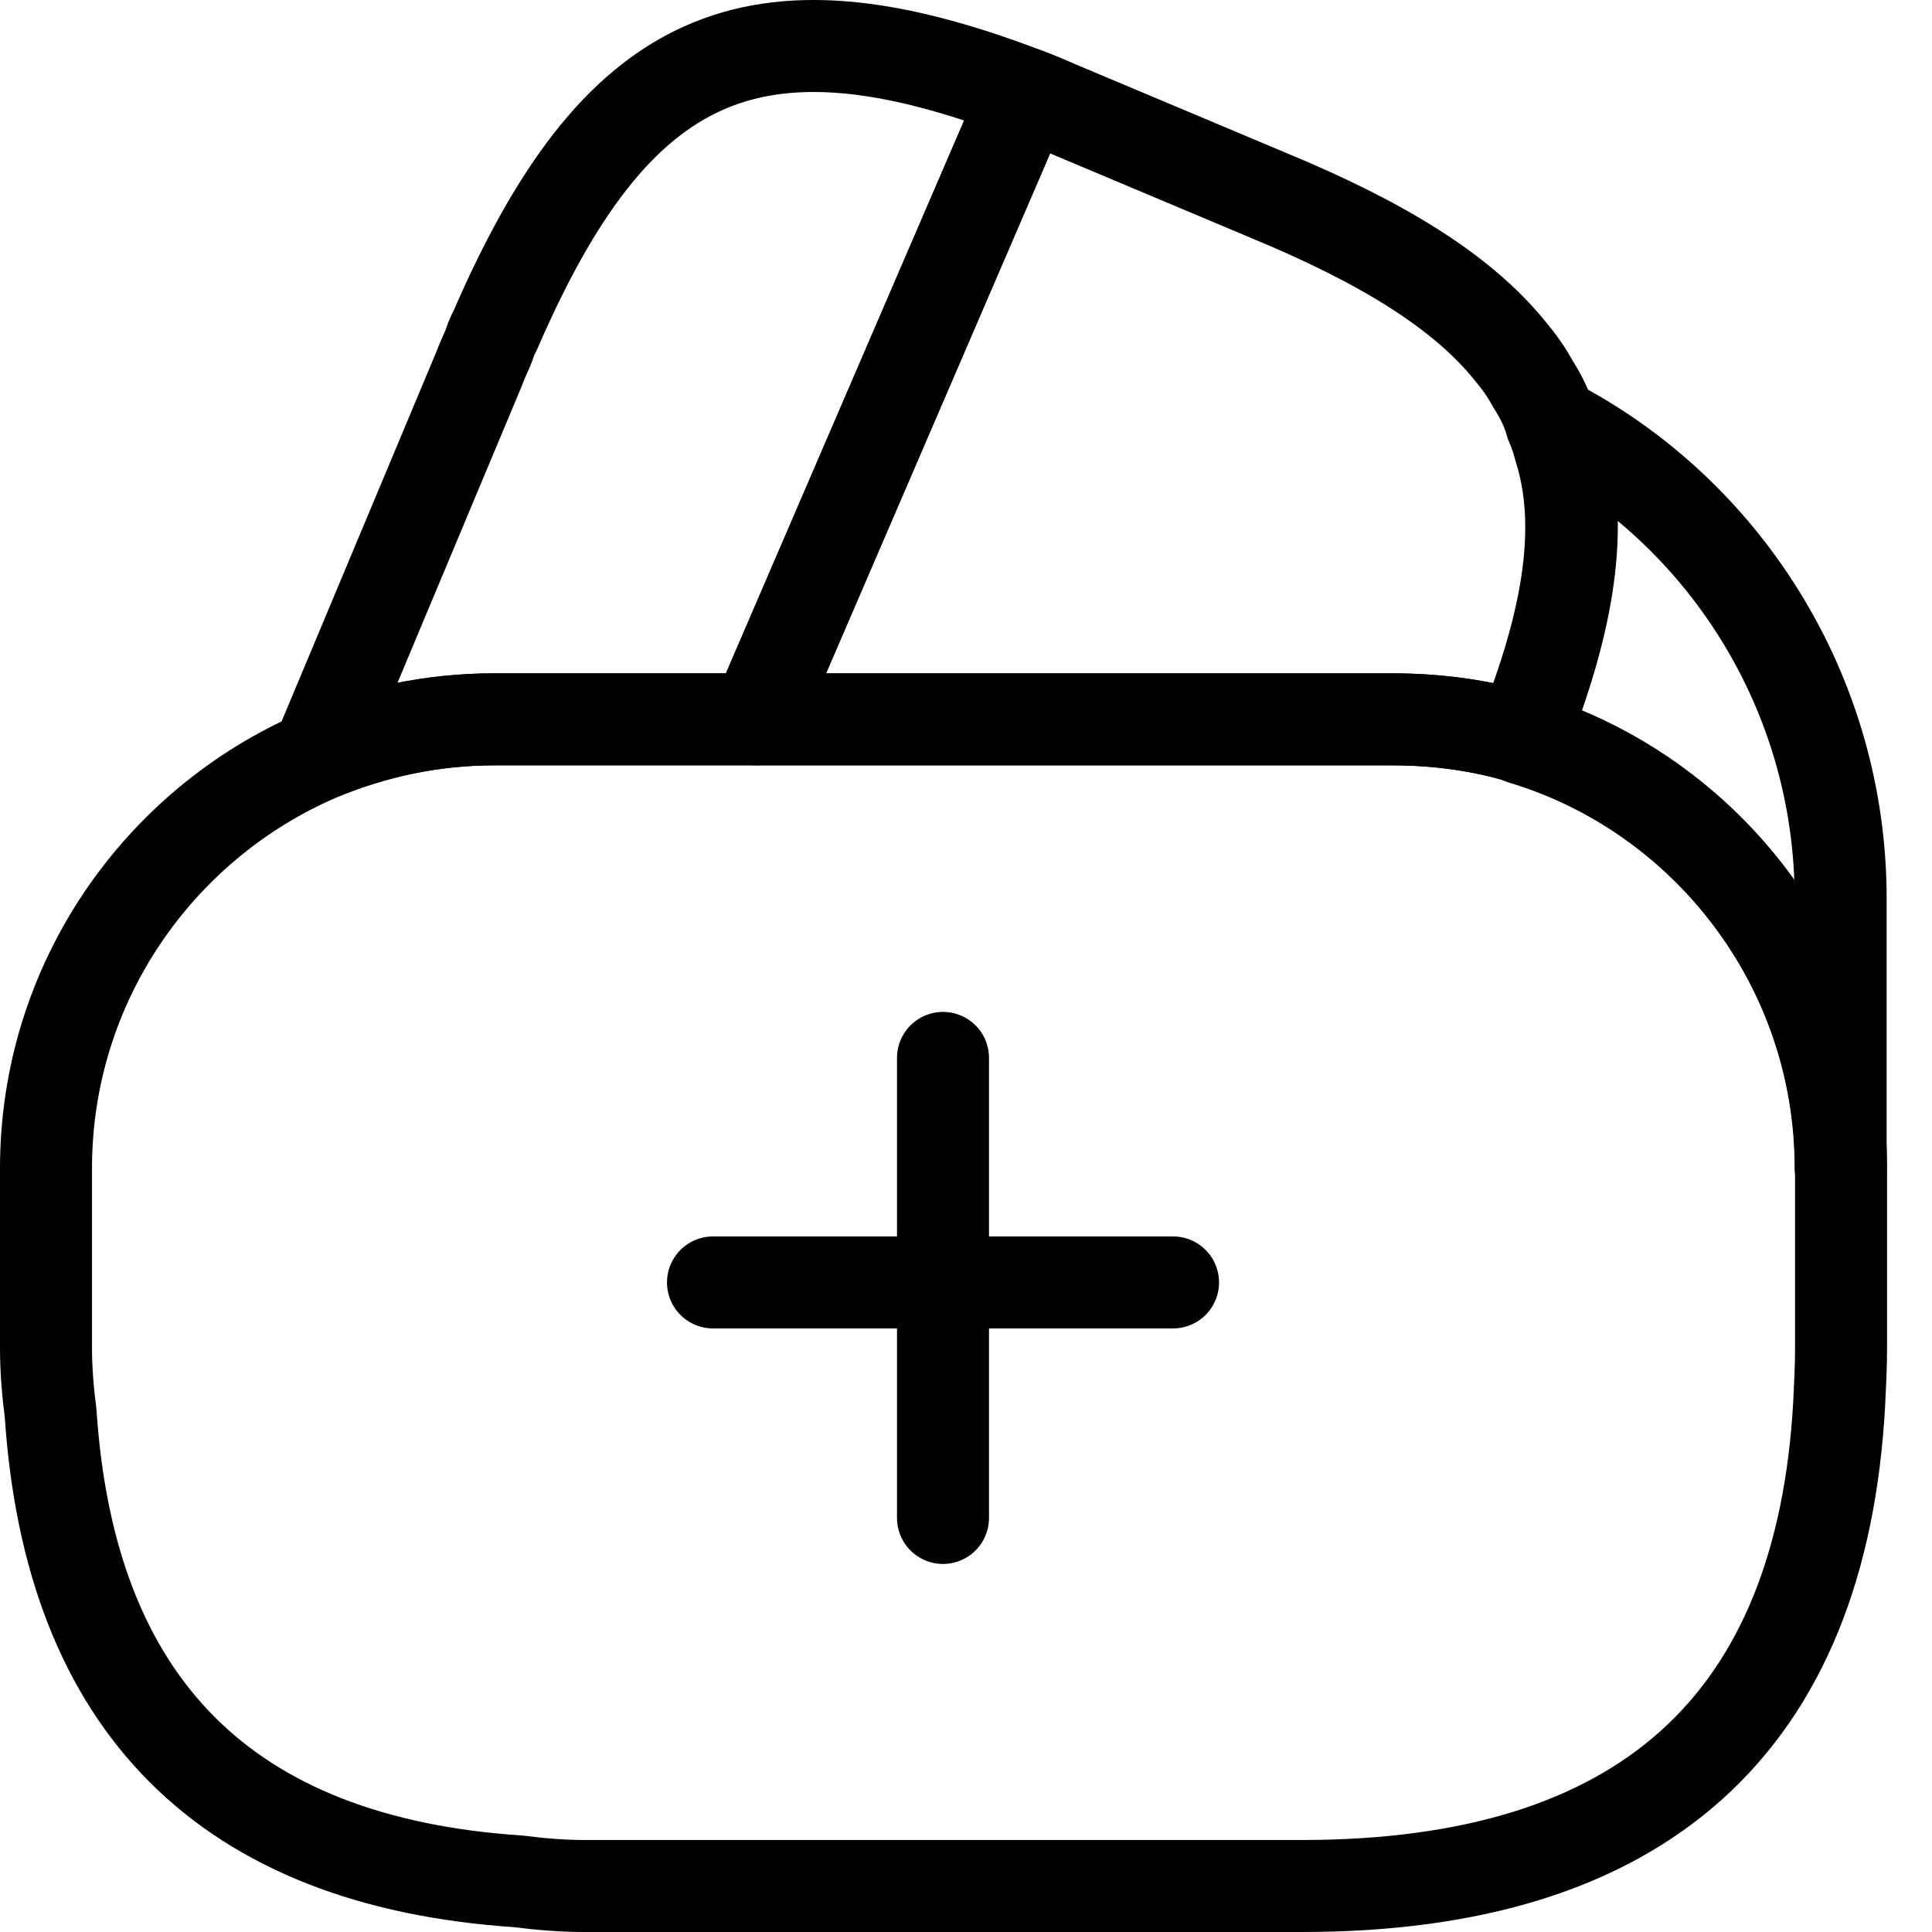
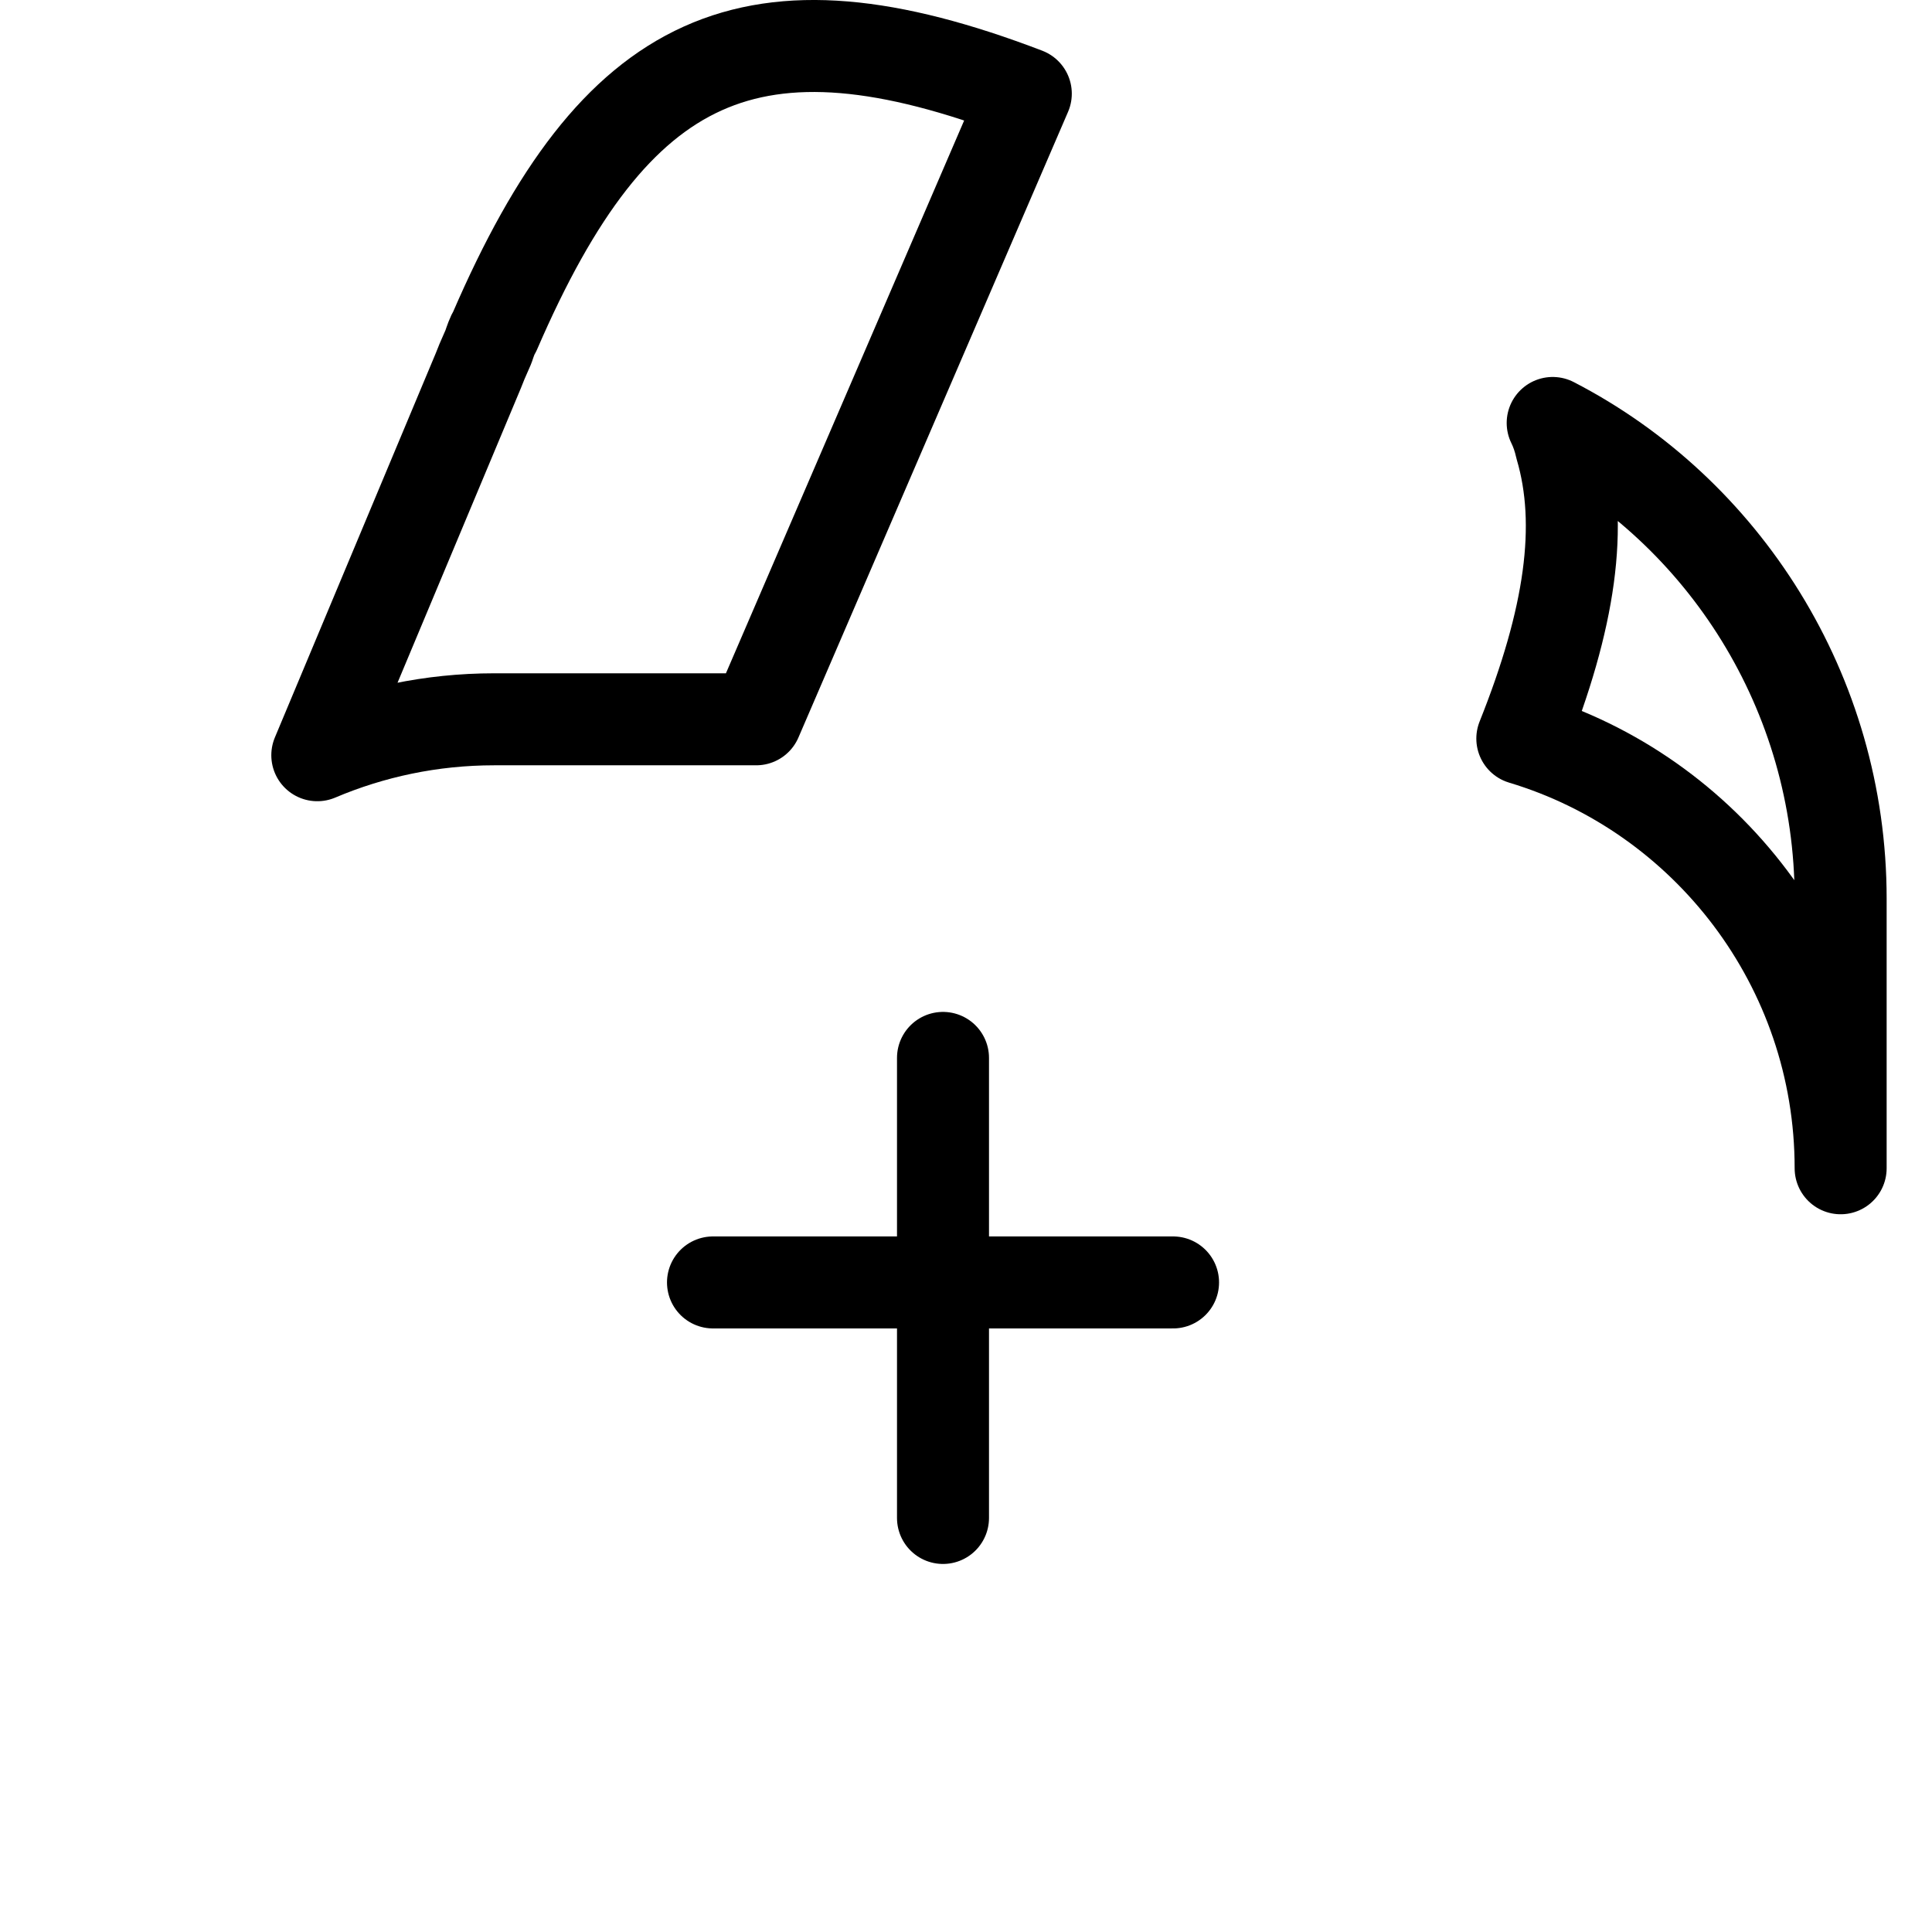
<svg xmlns="http://www.w3.org/2000/svg" width="42" height="42" viewBox="0 0 42 42" fill="none">
  <path d="M25.501 27.879H15.5" stroke="black" stroke-width="2" stroke-miterlimit="10" stroke-linecap="round" stroke-linejoin="round" />
  <path d="M20.5 22.998V32.999" stroke="black" stroke-width="2" stroke-miterlimit="10" stroke-linecap="round" stroke-linejoin="round" />
-   <path d="M22.3 2.036L22.24 2.176L16.439 15.637H10.739C9.379 15.637 8.079 15.917 6.898 16.418L10.399 8.057L10.479 7.857L10.619 7.537C10.659 7.417 10.699 7.297 10.759 7.197C13.379 1.136 16.339 -0.244 22.3 2.036Z" stroke="black" stroke-width="2" stroke-linecap="round" stroke-linejoin="round" />
-   <path d="M33.079 16.038C32.179 15.758 31.219 15.638 30.259 15.638H16.438L22.238 2.177L22.298 2.037C22.598 2.137 22.878 2.277 23.178 2.397L27.598 4.257C30.059 5.277 31.779 6.337 32.819 7.618C33.019 7.858 33.179 8.078 33.319 8.338C33.499 8.618 33.639 8.898 33.719 9.198C33.799 9.378 33.859 9.558 33.899 9.718C34.439 11.398 34.119 13.458 33.079 16.038Z" stroke="black" stroke-width="2" stroke-linecap="round" stroke-linejoin="round" />
-   <path d="M40.023 25.398V29.299C40.023 29.699 40.003 30.099 39.983 30.499C39.603 37.479 35.703 41 28.302 41H12.701C12.221 41 11.741 40.96 11.281 40.9C4.92 40.48 1.52 37.079 1.1 30.719C1.04 30.259 1 29.779 1 29.299V25.398C1 21.378 3.44 17.918 6.92 16.418C8.121 15.918 9.401 15.638 10.761 15.638H30.282C31.262 15.638 32.222 15.778 33.102 16.038C37.083 17.258 40.023 20.978 40.023 25.398Z" stroke="black" stroke-width="2" stroke-linecap="round" stroke-linejoin="round" />
+   <path d="M22.3 2.036L16.439 15.637H10.739C9.379 15.637 8.079 15.917 6.898 16.418L10.399 8.057L10.479 7.857L10.619 7.537C10.659 7.417 10.699 7.297 10.759 7.197C13.379 1.136 16.339 -0.244 22.3 2.036Z" stroke="black" stroke-width="2" stroke-linecap="round" stroke-linejoin="round" />
  <path d="M40.014 19.536V25.397C40.014 20.996 37.094 17.256 33.094 16.056C34.134 13.456 34.434 11.415 33.934 9.715C33.894 9.535 33.834 9.355 33.754 9.195C37.474 11.116 40.014 15.056 40.014 19.536Z" stroke="black" stroke-width="2" stroke-linecap="round" stroke-linejoin="round" />
</svg>